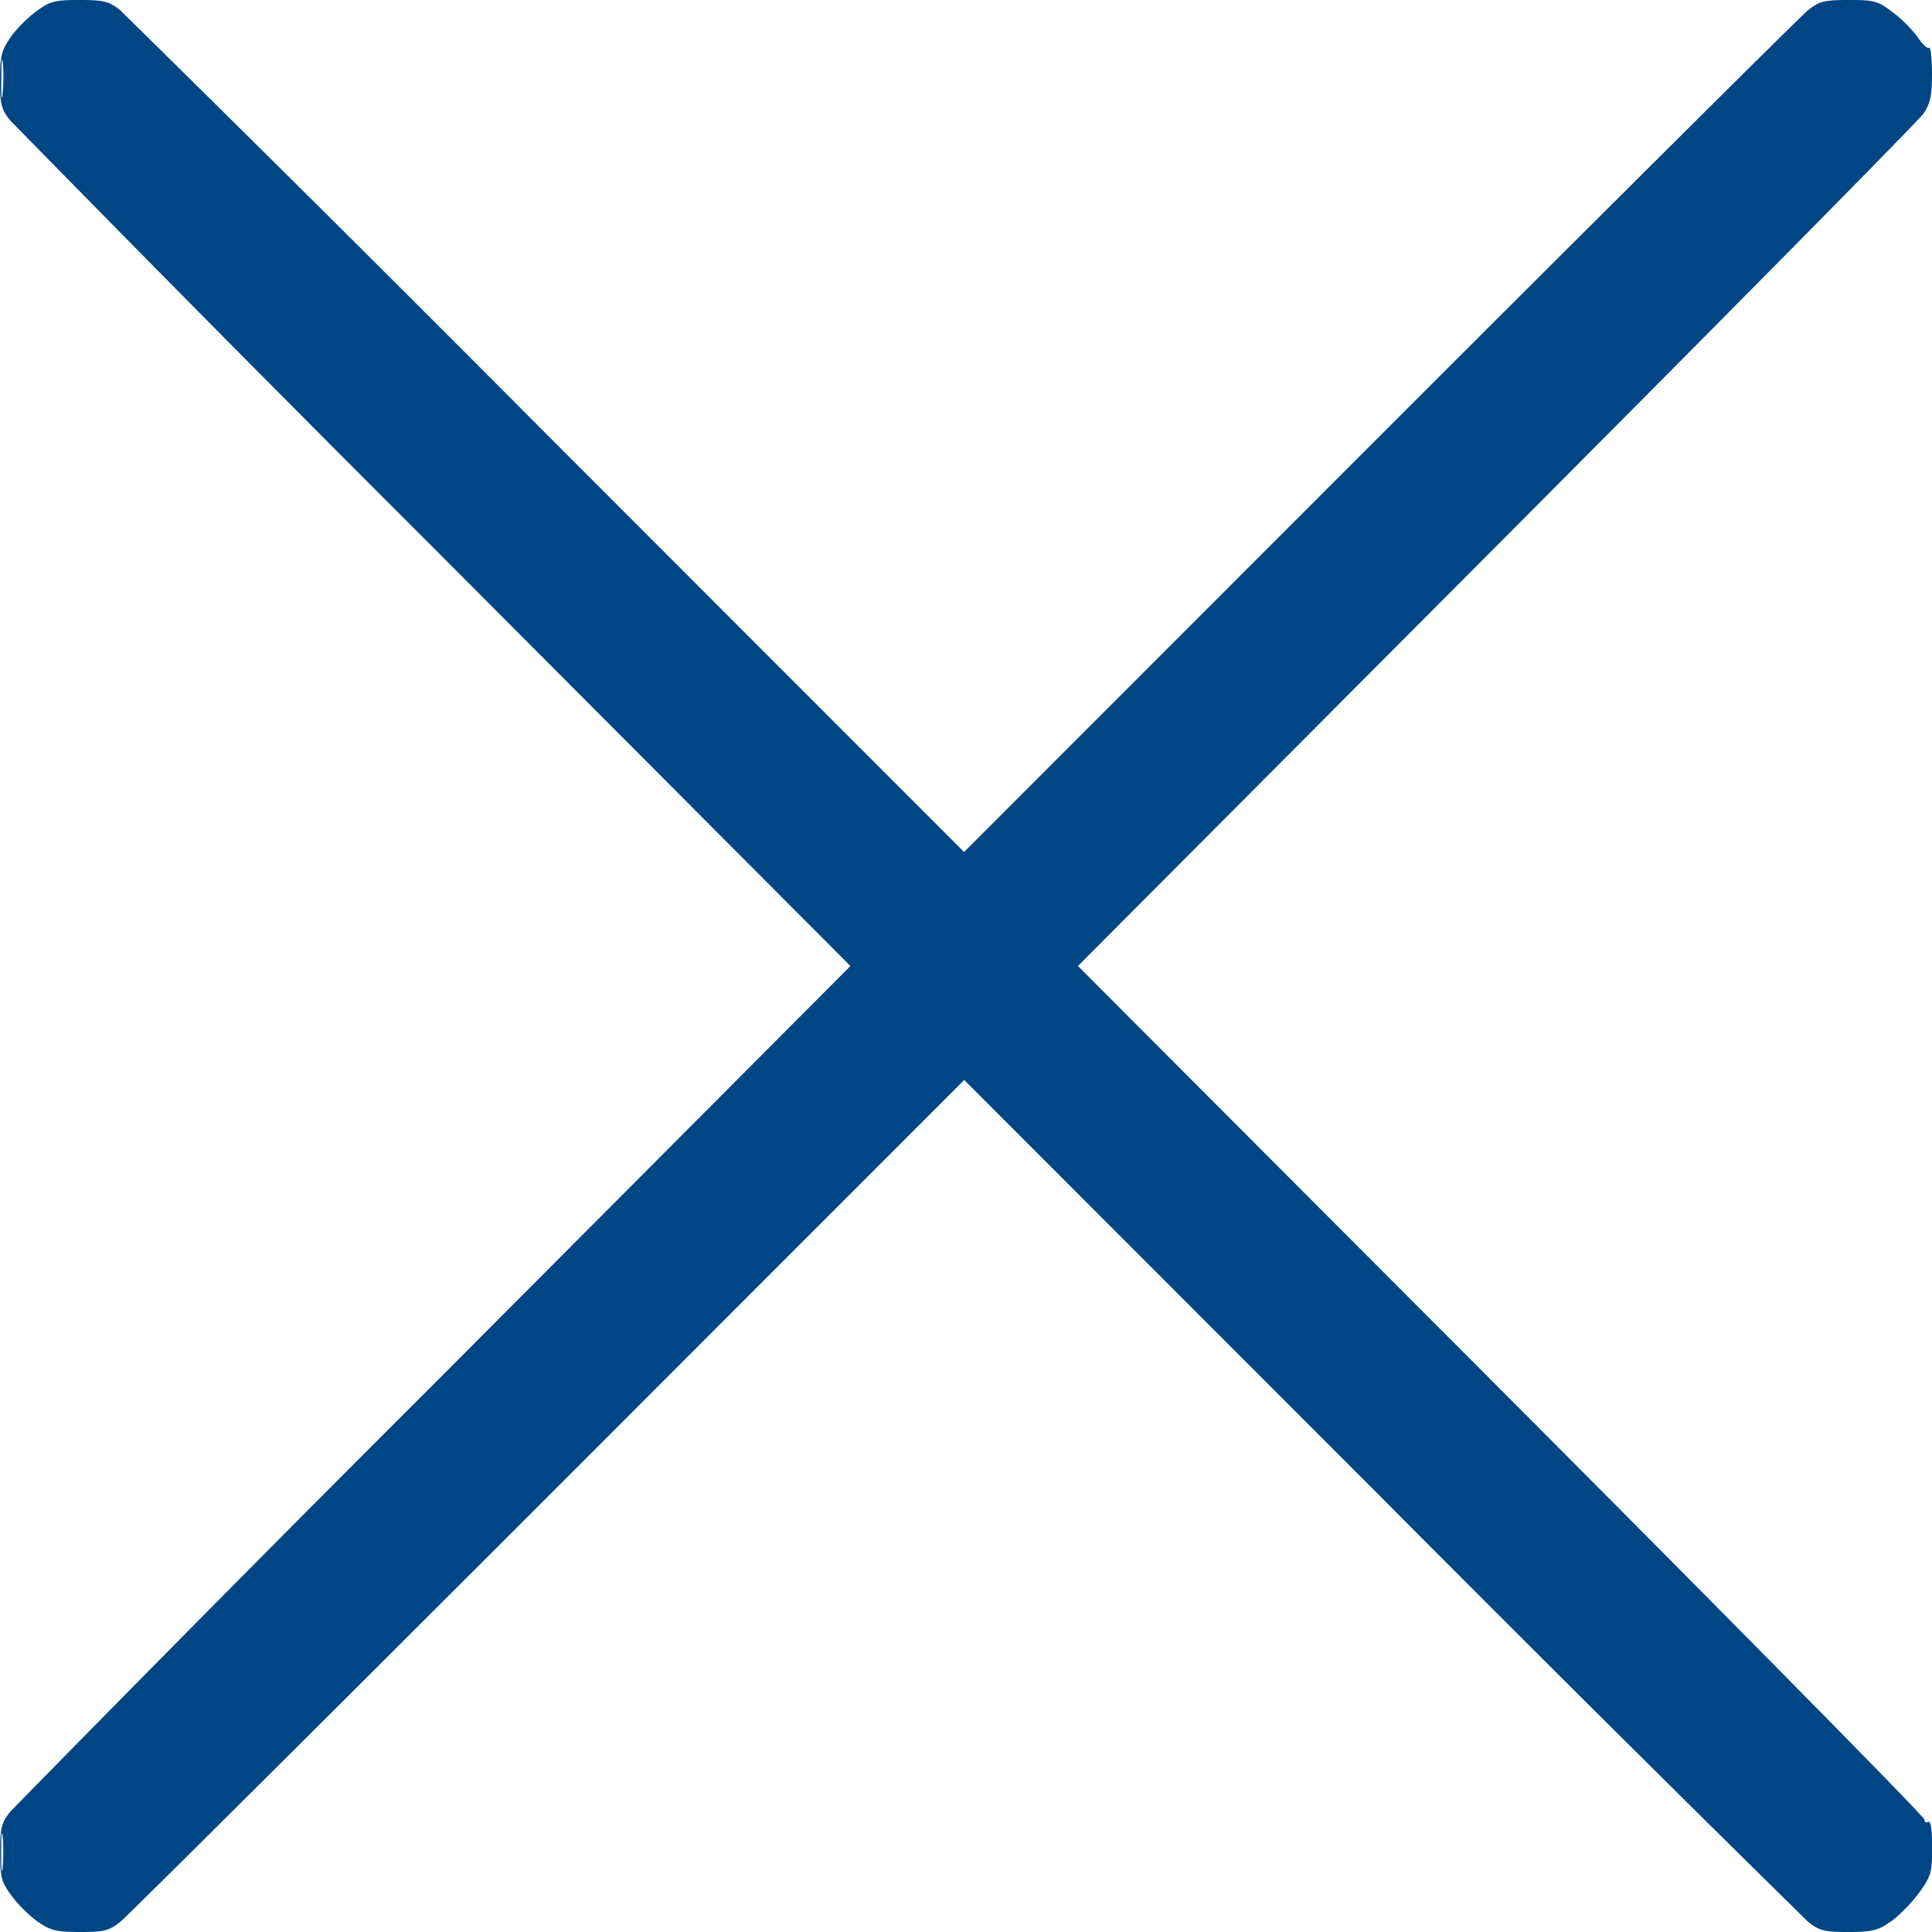
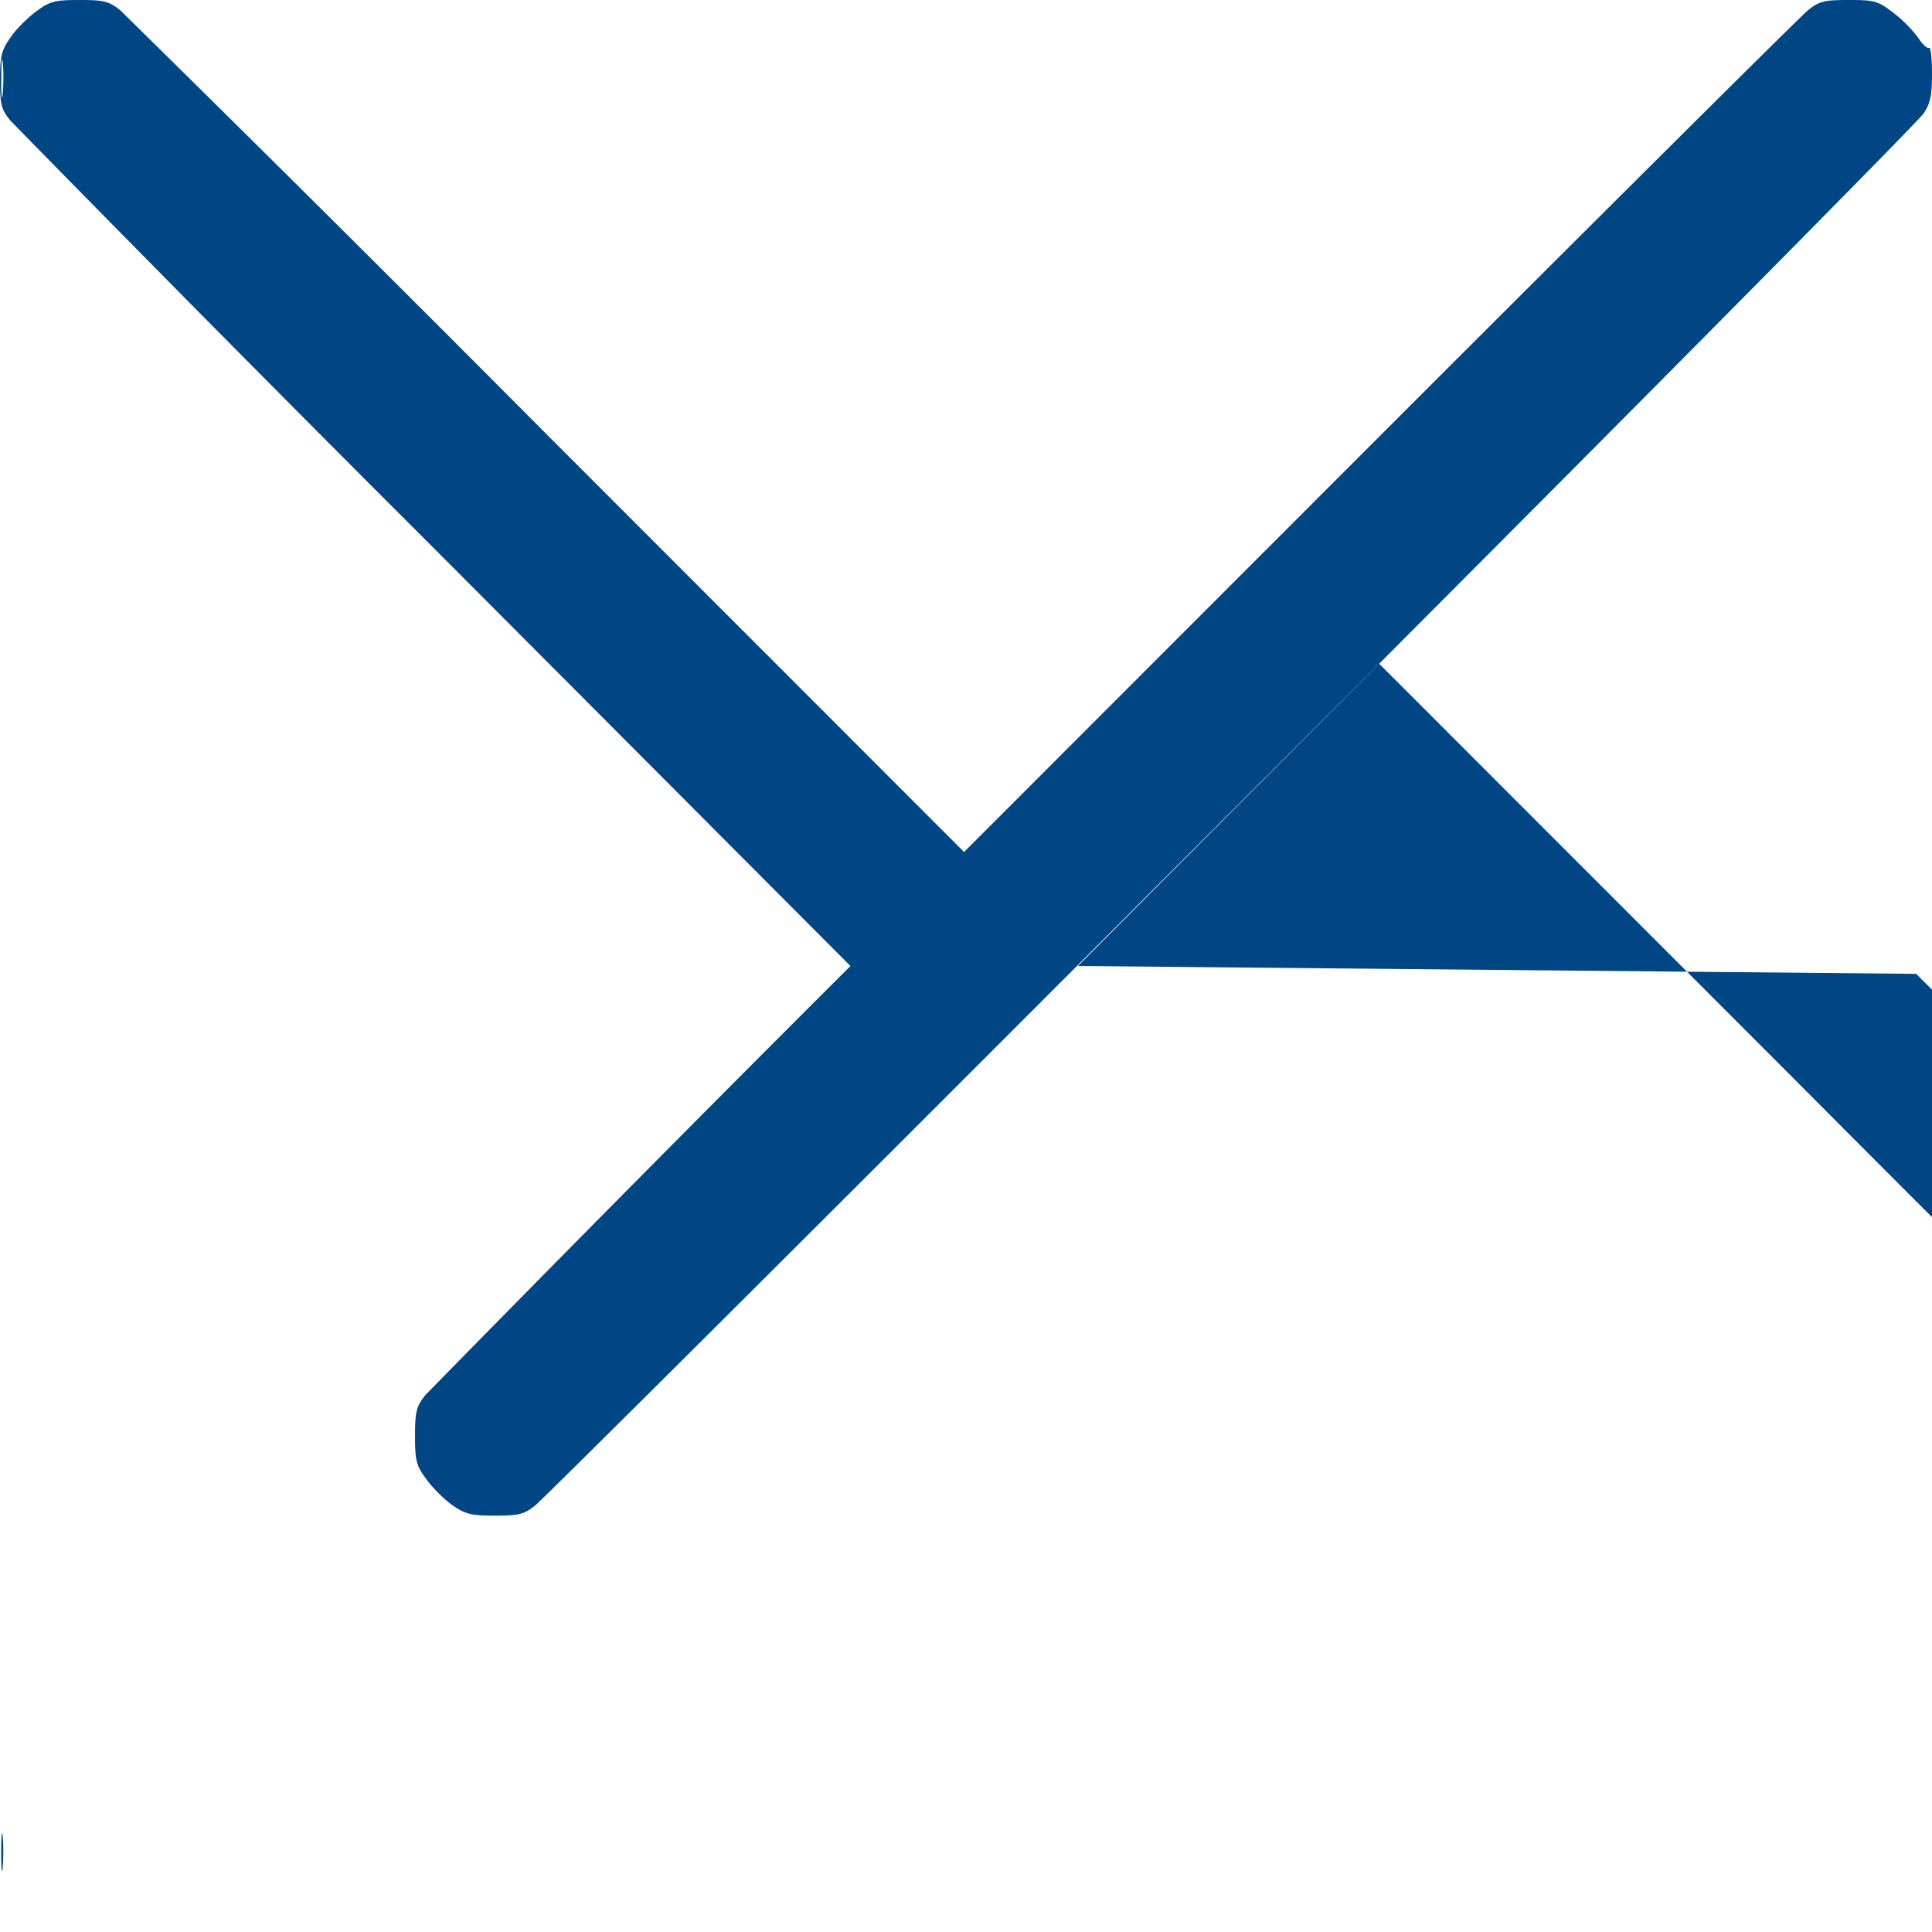
<svg xmlns="http://www.w3.org/2000/svg" width="16" height="16" viewBox="0 0 16 16" fill="none">
-   <path fill-rule="evenodd" clip-rule="evenodd" d="M.299.095C.228.147.13.245.085.313.012.417 0 .469 0 .663c0 .199.01.242.085.335a442.97 442.97 0 0 0 3.52 3.554L7.043 8l-3.436 3.448a441.524 441.524 0 0 0-3.521 3.554c-.074.094-.085.136-.085.338 0 .206.01.245.095.36.052.072.15.168.217.215.105.073.156.085.35.085.198 0 .24-.01.334-.085.058-.047 1.654-1.635 3.547-3.528l3.441-3.443 3.441 3.443a443.69 443.69 0 0 0 3.547 3.528c.093.074.136.085.334.085.194 0 .245-.012.35-.085.067-.047.172-.153.233-.236.102-.14.111-.17.111-.381 0-.145-.012-.223-.032-.21-.018.01-.032.002-.032-.02 0-.023-1.577-1.623-3.504-3.555L8.927 8l3.468-3.48C14.302 2.606 15.894.995 15.93.94 15.986.858 16 .79 16 .61c0-.127-.011-.223-.025-.214-.014.008-.054-.028-.088-.081a1.079 1.079 0 0 0-.203-.206C15.554.008 15.527 0 15.311 0c-.204 0-.245.01-.338.085-.059.047-1.655 1.635-3.548 3.528L7.984 7.056 4.543 3.613A442.335 442.335 0 0 0 .996.085C.903.011.86 0 .659 0 .453 0 .414.01.299.095zM.01.656c0 .14.006.194.012.12C.03.7.03.584.023.518.016.454.011.515.011.656zm0 14.688c0 .14.006.194.012.12.007-.076.007-.191 0-.257-.007-.065-.012-.004-.012.137z" fill="#004684" />
+   <path fill-rule="evenodd" clip-rule="evenodd" d="M.299.095C.228.147.13.245.085.313.012.417 0 .469 0 .663c0 .199.01.242.085.335a442.97 442.97 0 0 0 3.52 3.554L7.043 8a441.524 441.524 0 0 0-3.521 3.554c-.074.094-.085.136-.085.338 0 .206.01.245.095.36.052.072.15.168.217.215.105.073.156.085.35.085.198 0 .24-.01.334-.085.058-.047 1.654-1.635 3.547-3.528l3.441-3.443 3.441 3.443a443.69 443.69 0 0 0 3.547 3.528c.093.074.136.085.334.085.194 0 .245-.012.35-.085.067-.047.172-.153.233-.236.102-.14.111-.17.111-.381 0-.145-.012-.223-.032-.21-.018.01-.032.002-.032-.02 0-.023-1.577-1.623-3.504-3.555L8.927 8l3.468-3.48C14.302 2.606 15.894.995 15.93.94 15.986.858 16 .79 16 .61c0-.127-.011-.223-.025-.214-.014.008-.054-.028-.088-.081a1.079 1.079 0 0 0-.203-.206C15.554.008 15.527 0 15.311 0c-.204 0-.245.01-.338.085-.059.047-1.655 1.635-3.548 3.528L7.984 7.056 4.543 3.613A442.335 442.335 0 0 0 .996.085C.903.011.86 0 .659 0 .453 0 .414.01.299.095zM.01.656c0 .14.006.194.012.12C.03.7.03.584.023.518.016.454.011.515.011.656zm0 14.688c0 .14.006.194.012.12.007-.076.007-.191 0-.257-.007-.065-.012-.004-.012.137z" fill="#004684" />
</svg>